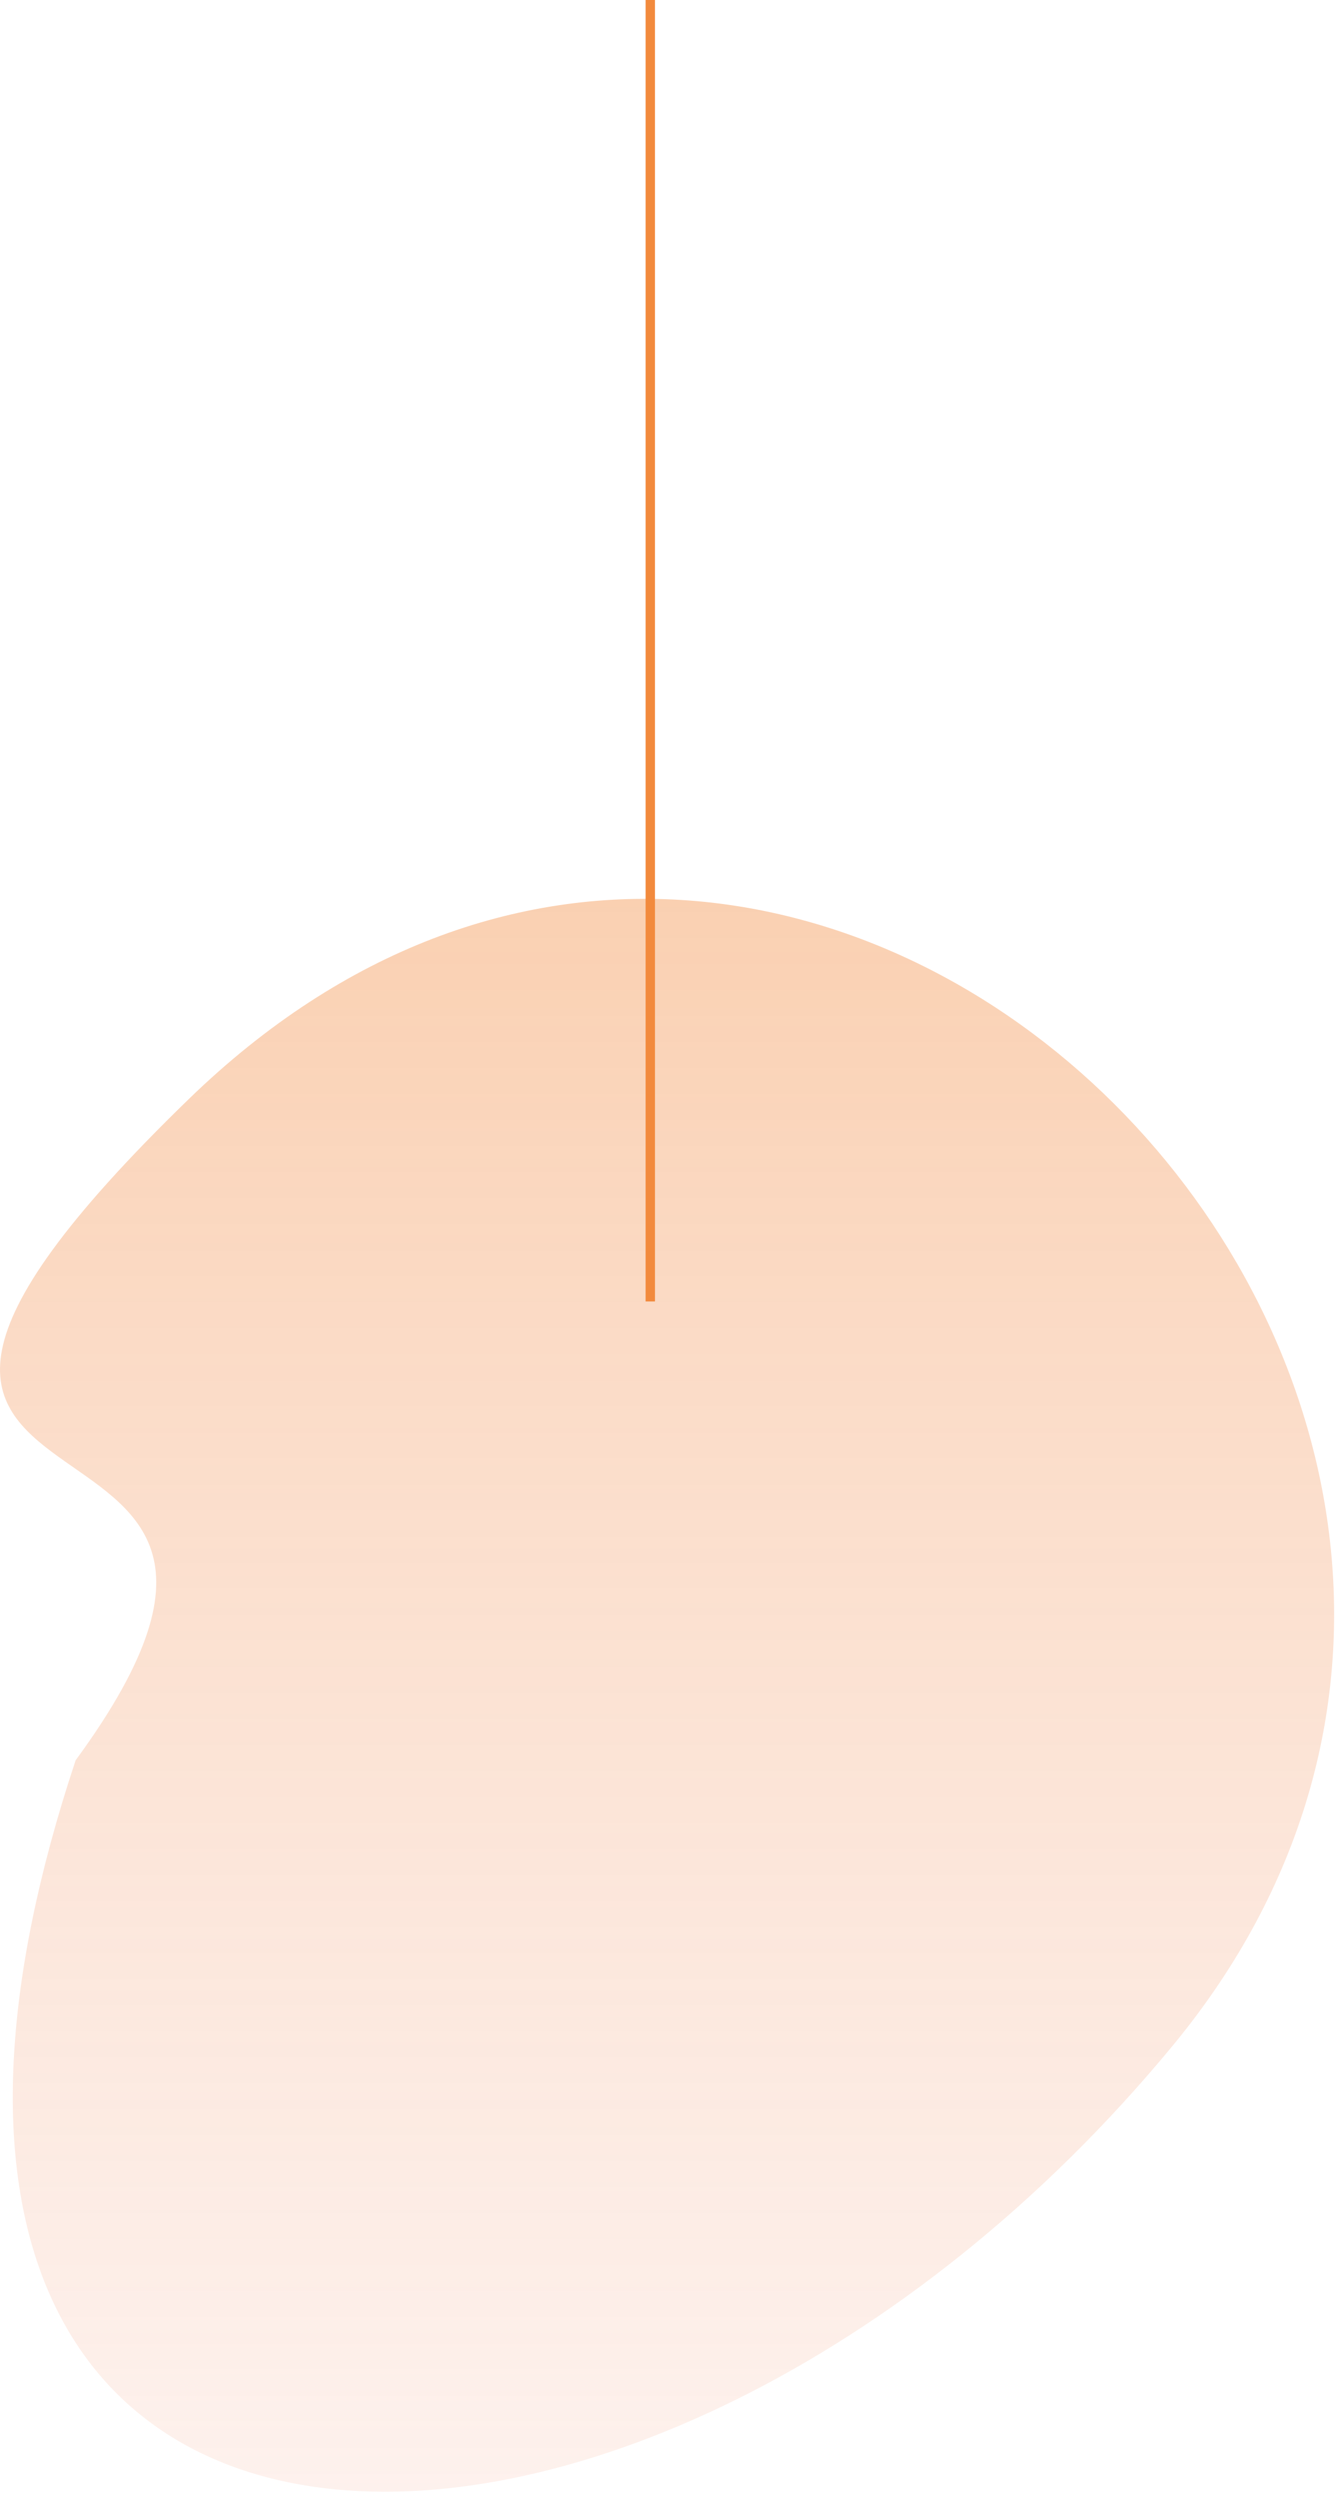
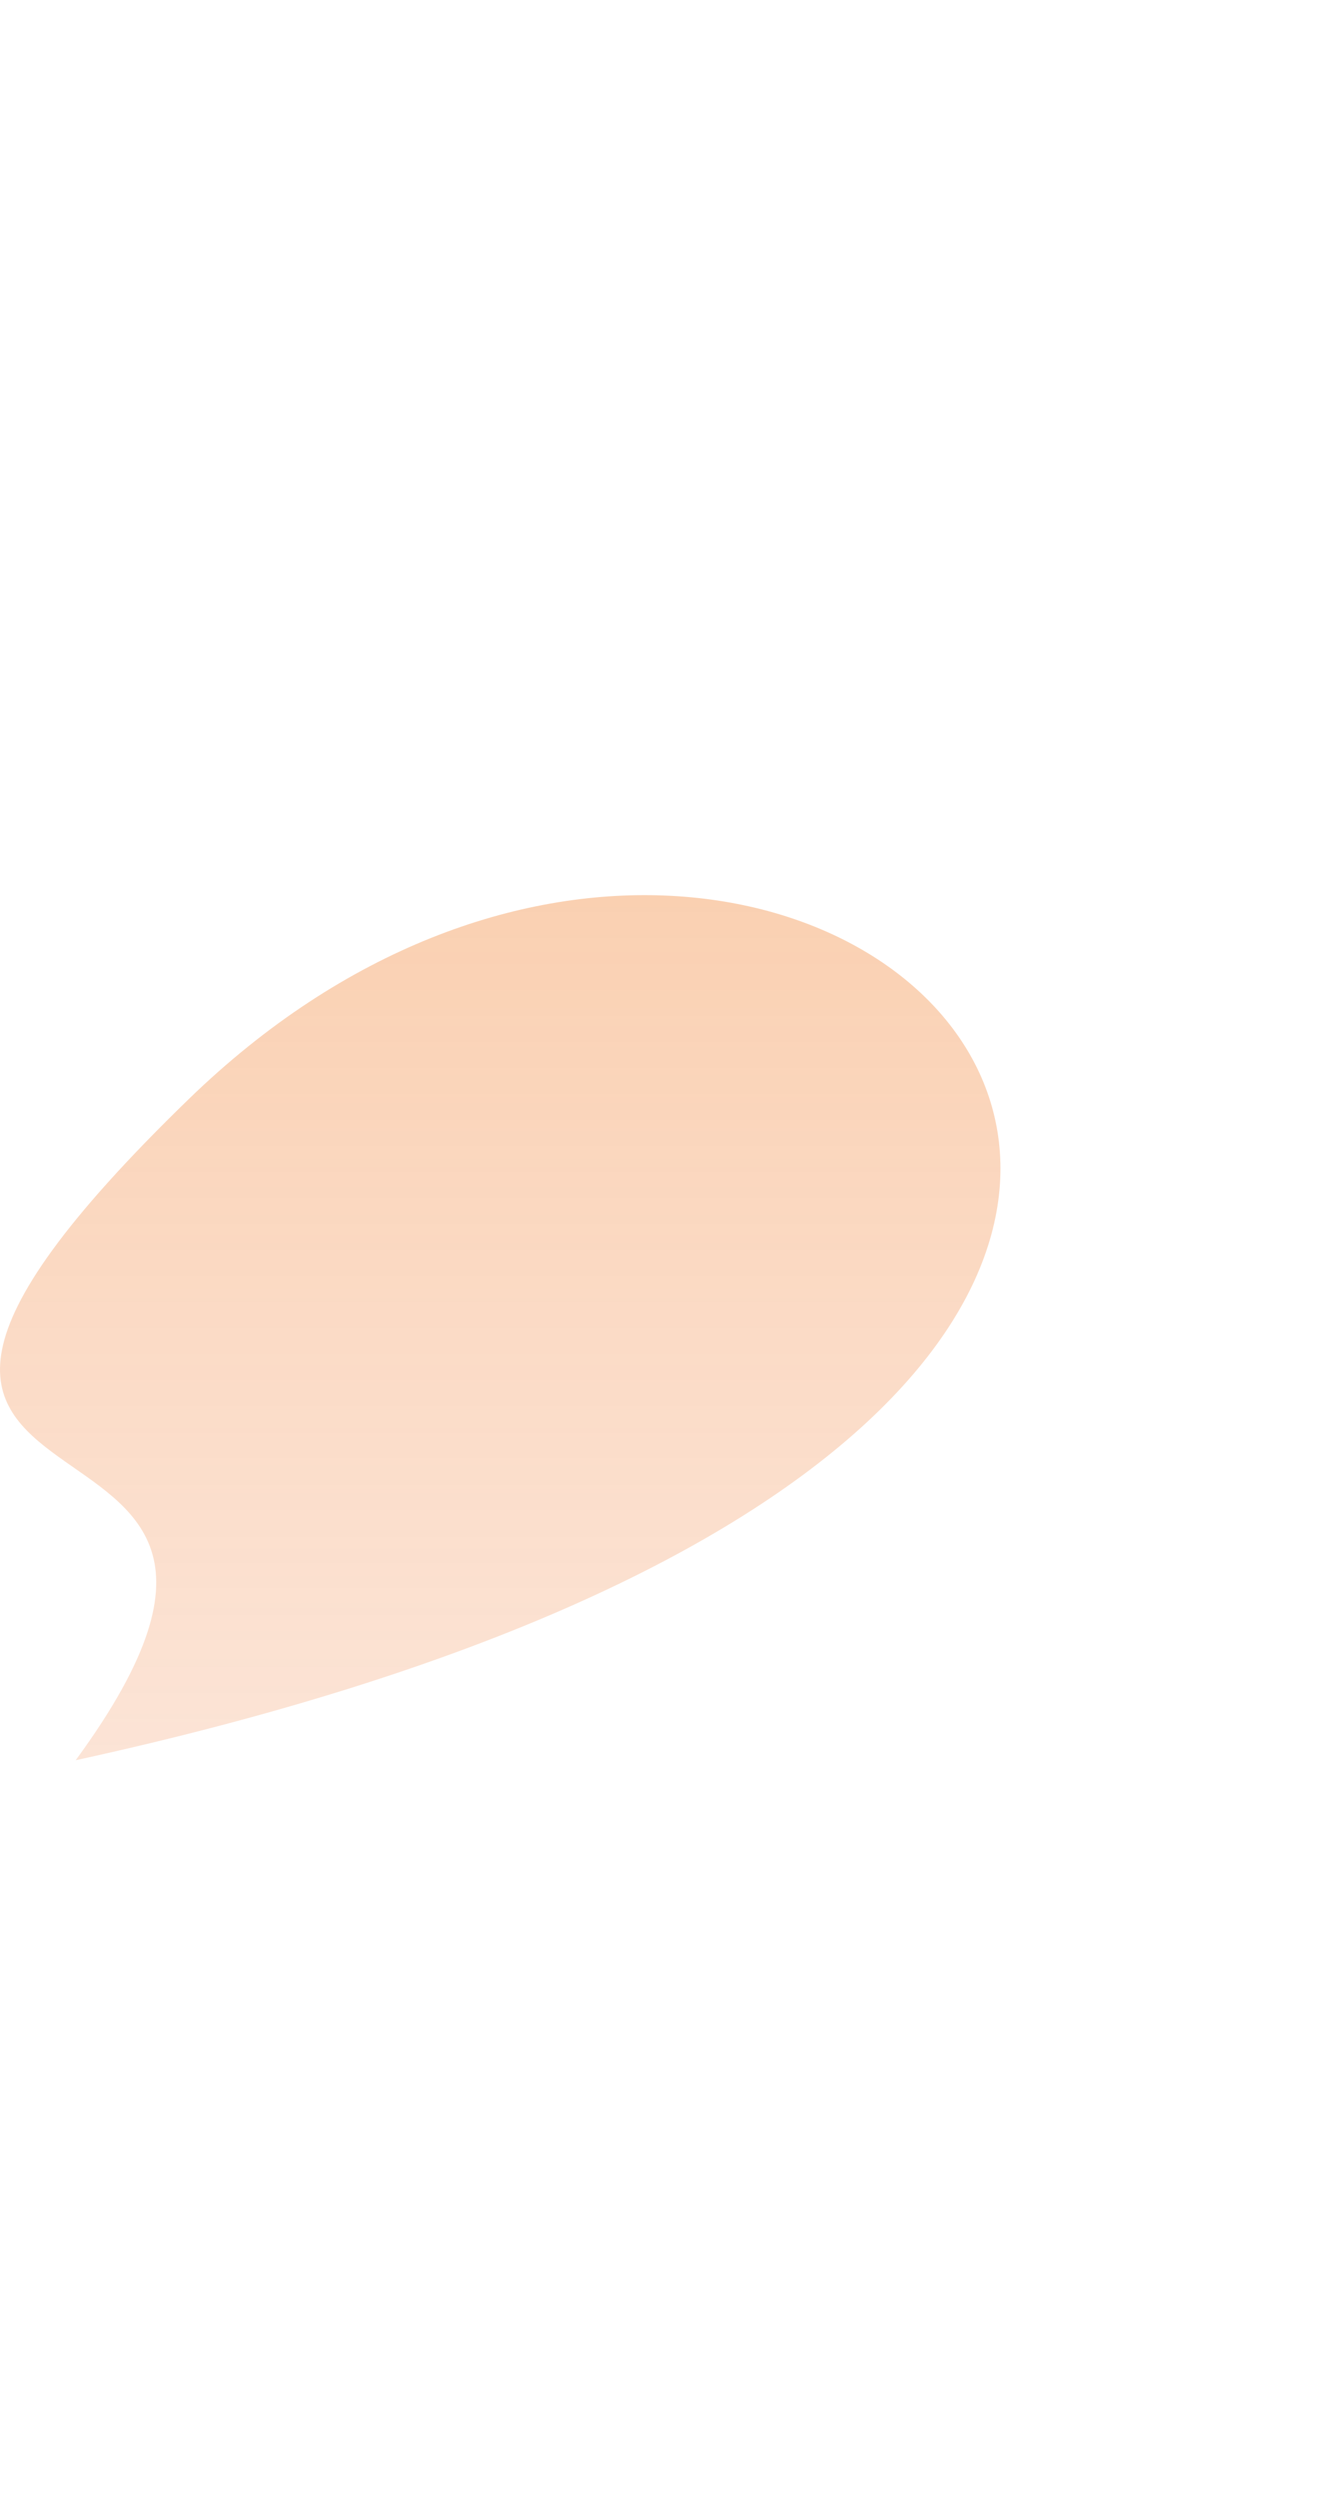
<svg xmlns="http://www.w3.org/2000/svg" width="143" height="267" viewBox="0 0 143 267" fill="none">
-   <path opacity="0.4" d="M20.181 117.38C-33.504 169.427 40.642 143.619 8.086 188C-24.471 285.841 68.849 286.836 125.324 218.499C181.8 150.162 87.287 52.321 20.181 117.38Z" fill="url(#paint0_linear_204_3)" />
-   <rect x="69" width="1" height="139" fill="#F28A3D" />
+   <path opacity="0.4" d="M20.181 117.38C-33.504 169.427 40.642 143.619 8.086 188C181.8 150.162 87.287 52.321 20.181 117.38Z" fill="url(#paint0_linear_204_3)" />
  <defs>
    <linearGradient id="paint0_linear_204_3" x1="71.293" y1="96" x2="71.293" y2="266.129" gradientUnits="userSpaceOnUse">
      <stop stop-color="#F28A3D" />
      <stop offset="1" stop-color="#F5A98D" stop-opacity="0.4" />
    </linearGradient>
  </defs>
</svg>